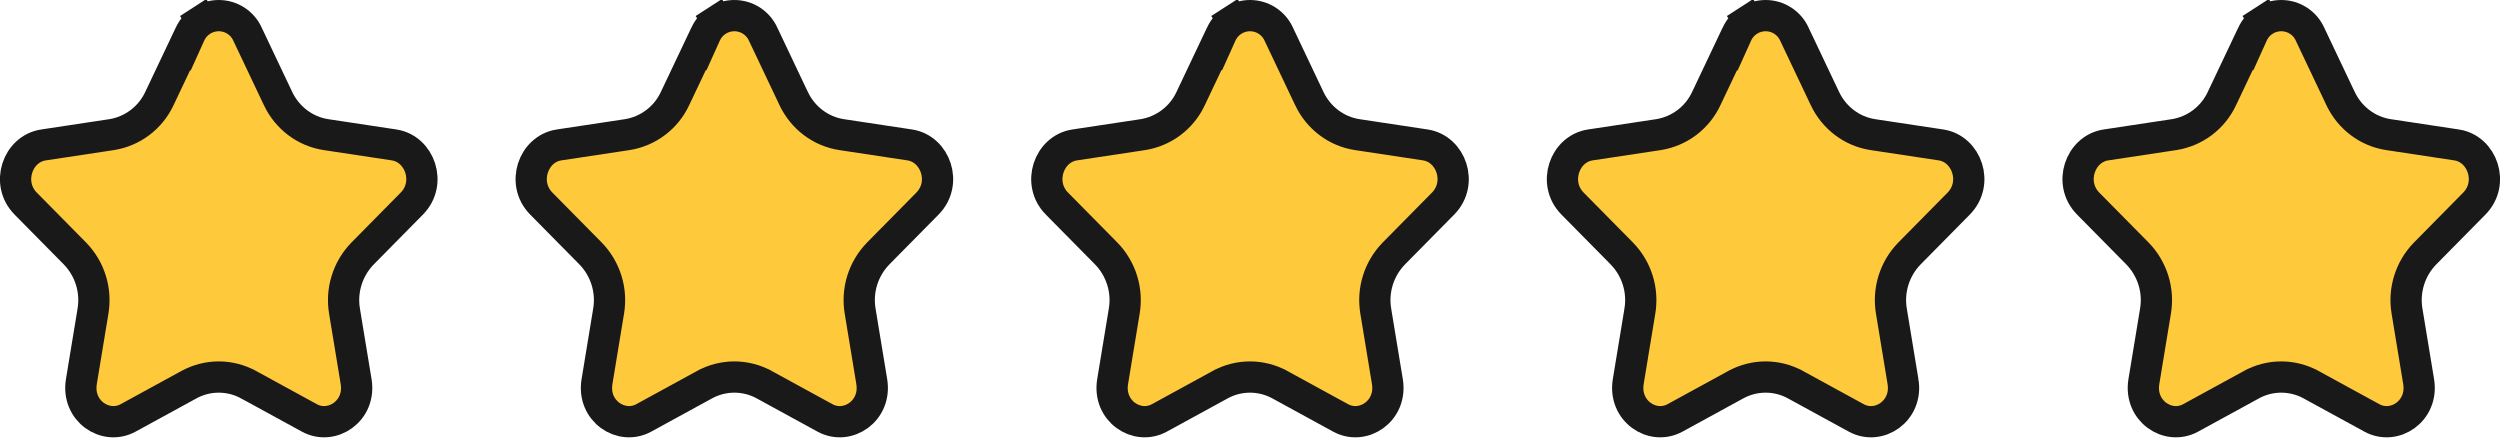
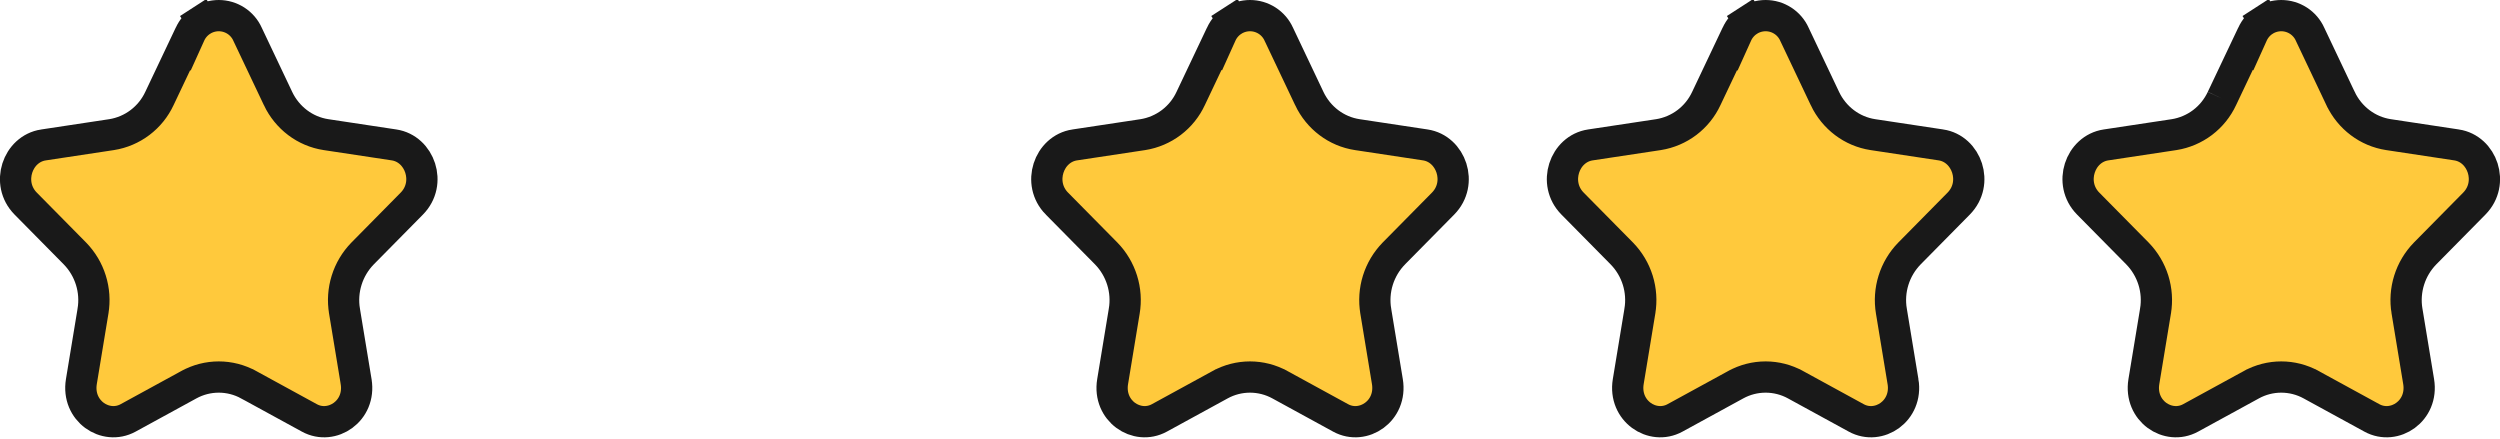
<svg xmlns="http://www.w3.org/2000/svg" width="171" height="30" viewBox="0 0 171 30" fill="none">
  <path d="M10.905 6.737L12.515 3.343L12.536 3.354L12.994 2.34C13.165 1.961 13.441 1.64 13.791 1.414L13.211 0.517L13.791 1.414C14.14 1.189 14.547 1.069 14.963 1.069C15.378 1.069 15.785 1.189 16.135 1.414C16.484 1.64 16.761 1.961 16.932 2.34L16.936 2.35L16.94 2.359L19.02 6.743L19.02 6.744C19.646 8.059 20.865 8.992 22.299 9.209L26.952 9.912C26.952 9.912 26.952 9.912 26.952 9.912C28.724 10.18 29.544 12.531 28.169 13.925L24.803 17.336L24.803 17.336L24.798 17.341C24.297 17.856 23.924 18.481 23.71 19.167C23.496 19.852 23.446 20.577 23.565 21.285C23.565 21.285 23.565 21.286 23.565 21.287L24.359 26.101L24.359 26.102C24.691 28.106 22.707 29.43 21.164 28.586L21.164 28.586L17.005 26.313C17.005 26.313 17.004 26.313 17.004 26.313C16.378 25.969 15.676 25.789 14.963 25.789C14.249 25.789 13.547 25.969 12.922 26.312C12.921 26.313 12.921 26.313 12.92 26.313L8.761 28.586L8.761 28.586C7.219 29.429 5.236 28.107 5.566 26.101L6.36 21.287C6.36 21.287 6.36 21.286 6.36 21.285C6.479 20.578 6.43 19.852 6.216 19.167C6.003 18.482 5.63 17.856 5.129 17.341L5.129 17.341L5.124 17.336L1.756 13.925C1.756 13.925 1.756 13.925 1.756 13.925C0.381 12.531 1.201 10.18 2.972 9.914L2.973 9.914L7.626 9.21L7.626 9.21L7.635 9.209C8.342 9.096 9.01 8.811 9.58 8.379C10.149 7.948 10.604 7.384 10.905 6.737Z" fill="#FFC93C" stroke="#191919" stroke-width="2.138" />
-   <path d="M46.173 6.737L47.783 3.343L47.805 3.354L48.262 2.34C48.433 1.961 48.71 1.64 49.059 1.414L48.48 0.516L49.059 1.414C49.409 1.189 49.816 1.069 50.231 1.069C50.647 1.069 51.054 1.189 51.403 1.414C51.752 1.64 52.029 1.961 52.2 2.34L52.204 2.35L52.209 2.359L54.288 6.743L54.289 6.744C54.914 8.059 56.133 8.992 57.568 9.209L62.221 9.912C62.221 9.912 62.221 9.912 62.221 9.912C63.992 10.18 64.813 12.53 63.438 13.925L60.071 17.336L60.071 17.336L60.067 17.341C59.565 17.855 59.193 18.481 58.978 19.166C58.764 19.851 58.715 20.577 58.834 21.285C58.834 21.285 58.834 21.286 58.834 21.287L59.628 26.101L59.628 26.101C59.959 28.106 57.976 29.43 56.432 28.586L56.432 28.586L52.274 26.313C52.273 26.313 52.273 26.313 52.272 26.312C51.647 25.969 50.945 25.789 50.231 25.789C49.518 25.789 48.816 25.969 48.19 26.312C48.19 26.313 48.189 26.313 48.189 26.313L44.03 28.586L44.03 28.586C42.488 29.429 40.504 28.107 40.835 26.101L41.628 21.287C41.629 21.287 41.629 21.286 41.629 21.285C41.748 20.578 41.699 19.852 41.485 19.167C41.271 18.482 40.899 17.856 40.398 17.341L40.398 17.341L40.392 17.336L37.025 13.925C37.025 13.925 37.025 13.925 37.025 13.925C35.649 12.531 36.469 10.18 38.241 9.913L38.242 9.913L42.895 9.21L42.895 9.21L42.904 9.209C43.61 9.096 44.278 8.811 44.849 8.379C45.418 7.948 45.873 7.384 46.173 6.737Z" fill="#FFC93C" stroke="#191919" stroke-width="2.138" />
  <path d="M81.442 6.737L83.052 3.343L83.074 3.354L83.531 2.34C83.702 1.961 83.979 1.64 84.328 1.414L83.749 0.516L84.328 1.414C84.678 1.189 85.085 1.069 85.5 1.069C85.916 1.069 86.323 1.189 86.672 1.414C87.022 1.64 87.298 1.961 87.469 2.34L87.473 2.35L87.478 2.359L89.558 6.743L89.558 6.744C90.183 8.059 91.403 8.992 92.837 9.209L97.49 9.912C97.49 9.912 97.49 9.912 97.49 9.912C99.261 10.18 100.082 12.53 98.707 13.925L95.34 17.336L95.34 17.336L95.336 17.341C94.834 17.855 94.462 18.481 94.247 19.166C94.033 19.851 93.984 20.577 94.103 21.285C94.103 21.285 94.103 21.286 94.103 21.287L94.897 26.101L94.897 26.101C95.228 28.106 93.245 29.43 91.701 28.586L91.701 28.586L87.543 26.313C87.542 26.313 87.542 26.313 87.541 26.312C86.916 25.969 86.214 25.789 85.5 25.789C84.787 25.789 84.085 25.969 83.459 26.312C83.459 26.313 83.458 26.313 83.458 26.313L79.299 28.586L79.299 28.586C77.757 29.429 75.773 28.107 76.104 26.101L76.897 21.287C76.898 21.287 76.898 21.286 76.898 21.285C77.017 20.578 76.968 19.852 76.754 19.167C76.54 18.482 76.168 17.856 75.667 17.341L75.667 17.341L75.662 17.336L72.294 13.925C72.294 13.925 72.293 13.925 72.293 13.925C70.918 12.531 71.738 10.18 73.51 9.913L73.511 9.913L78.164 9.21L78.164 9.21L78.173 9.209C78.879 9.096 79.547 8.811 80.118 8.379C80.687 7.948 81.142 7.384 81.442 6.737Z" fill="#FFC93C" stroke="#191919" stroke-width="2.138" />
  <path d="M116.711 6.737L118.321 3.343L118.342 3.354L118.8 2.34C118.971 1.961 119.248 1.64 119.597 1.414L119.017 0.516L119.597 1.414C119.946 1.189 120.353 1.069 120.769 1.069C121.185 1.069 121.592 1.189 121.941 1.414C122.29 1.64 122.567 1.961 122.738 2.34L122.742 2.35L122.746 2.359L124.826 6.743L124.826 6.744C125.452 8.059 126.671 8.992 128.105 9.209L132.758 9.912C132.758 9.912 132.758 9.912 132.759 9.912C134.53 10.18 135.351 12.53 133.975 13.925L130.609 17.336L130.609 17.336L130.604 17.341C130.103 17.855 129.73 18.481 129.516 19.166C129.302 19.851 129.252 20.577 129.371 21.285C129.371 21.285 129.371 21.286 129.372 21.287L130.165 26.101L130.166 26.101C130.497 28.106 128.513 29.43 126.97 28.586L126.97 28.586L122.811 26.313C122.811 26.313 122.81 26.313 122.81 26.312C122.184 25.969 121.482 25.789 120.769 25.789C120.055 25.789 119.353 25.969 118.728 26.312C118.727 26.313 118.727 26.313 118.726 26.313L114.568 28.586L114.568 28.586C113.025 29.429 111.042 28.107 111.372 26.101L112.166 21.287C112.166 21.287 112.166 21.286 112.166 21.285C112.285 20.578 112.236 19.852 112.023 19.167C111.809 18.482 111.436 17.856 110.935 17.341L110.935 17.341L110.93 17.336L107.562 13.925C107.562 13.925 107.562 13.925 107.562 13.925C106.187 12.531 107.007 10.18 108.779 9.913L108.779 9.913L113.432 9.21L113.432 9.21L113.441 9.209C114.148 9.096 114.816 8.811 115.387 8.379C115.956 7.948 116.41 7.384 116.711 6.737Z" fill="#FFC93C" stroke="#191919" stroke-width="2.138" />
-   <path d="M151.98 6.737L153.59 3.343L153.612 3.354L154.069 2.34C154.24 1.961 154.517 1.64 154.866 1.414L154.286 0.516L154.866 1.414C155.215 1.189 155.622 1.069 156.038 1.069C156.454 1.069 156.861 1.189 157.21 1.414C157.559 1.64 157.836 1.961 158.007 2.34L158.011 2.35L158.015 2.359L160.095 6.743L160.096 6.744C160.721 8.059 161.94 8.992 163.374 9.209L168.027 9.912C168.028 9.912 168.028 9.912 168.028 9.912C169.799 10.18 170.62 12.53 169.244 13.925L165.878 17.336L165.878 17.336L165.873 17.341C165.372 17.855 164.999 18.481 164.785 19.166C164.571 19.851 164.521 20.577 164.64 21.285C164.64 21.285 164.641 21.286 164.641 21.287L165.435 26.101L165.435 26.101C165.766 28.106 163.782 29.43 162.239 28.586L162.239 28.586L158.08 26.313C158.08 26.313 158.079 26.313 158.079 26.312C157.453 25.969 156.751 25.789 156.038 25.789C155.324 25.789 154.622 25.969 153.997 26.312C153.997 26.313 153.996 26.313 153.996 26.313L149.837 28.586L149.837 28.586C148.294 29.429 146.311 28.107 146.641 26.101L147.435 21.287C147.435 21.287 147.435 21.286 147.435 21.285C147.555 20.578 147.505 19.852 147.292 19.167C147.078 18.482 146.705 17.856 146.204 17.341L146.204 17.341L146.199 17.336L142.831 13.925C142.831 13.925 142.831 13.925 142.831 13.925C141.456 12.531 142.276 10.18 144.048 9.913L144.048 9.913L148.701 9.21L148.701 9.21L148.71 9.209C149.417 9.096 150.085 8.811 150.656 8.379C151.225 7.948 151.679 7.384 151.98 6.737Z" fill="#FFC93C" stroke="#191919" stroke-width="2.138" />
+   <path d="M151.98 6.737L153.59 3.343L153.612 3.354L154.069 2.34C154.24 1.961 154.517 1.64 154.866 1.414L154.286 0.516L154.866 1.414C155.215 1.189 155.622 1.069 156.038 1.069C156.454 1.069 156.861 1.189 157.21 1.414C157.559 1.64 157.836 1.961 158.007 2.34L158.011 2.35L158.015 2.359L160.095 6.743L160.096 6.744C160.721 8.059 161.94 8.992 163.374 9.209L168.027 9.912C168.028 9.912 168.028 9.912 168.028 9.912C169.799 10.18 170.62 12.53 169.244 13.925L165.878 17.336L165.878 17.336L165.873 17.341C165.372 17.855 164.999 18.481 164.785 19.166C164.571 19.851 164.521 20.577 164.64 21.285C164.64 21.285 164.641 21.286 164.641 21.287L165.435 26.101L165.435 26.101C165.766 28.106 163.782 29.43 162.239 28.586L162.239 28.586L158.08 26.313C158.08 26.313 158.079 26.313 158.079 26.312C157.453 25.969 156.751 25.789 156.038 25.789C155.324 25.789 154.622 25.969 153.997 26.312C153.997 26.313 153.996 26.313 153.996 26.313L149.837 28.586L149.837 28.586C148.294 29.429 146.311 28.107 146.641 26.101L147.435 21.287C147.435 21.287 147.435 21.286 147.435 21.285C147.555 20.578 147.505 19.852 147.292 19.167C147.078 18.482 146.705 17.856 146.204 17.341L146.204 17.341L146.199 17.336L142.831 13.925C142.831 13.925 142.831 13.925 142.831 13.925C141.456 12.531 142.276 10.18 144.048 9.913L144.048 9.913L148.701 9.21L148.701 9.21L148.71 9.209C149.417 9.096 150.085 8.811 150.656 8.379C151.225 7.948 151.679 7.384 151.98 6.737" fill="#FFC93C" stroke="#191919" stroke-width="2.138" />
</svg>